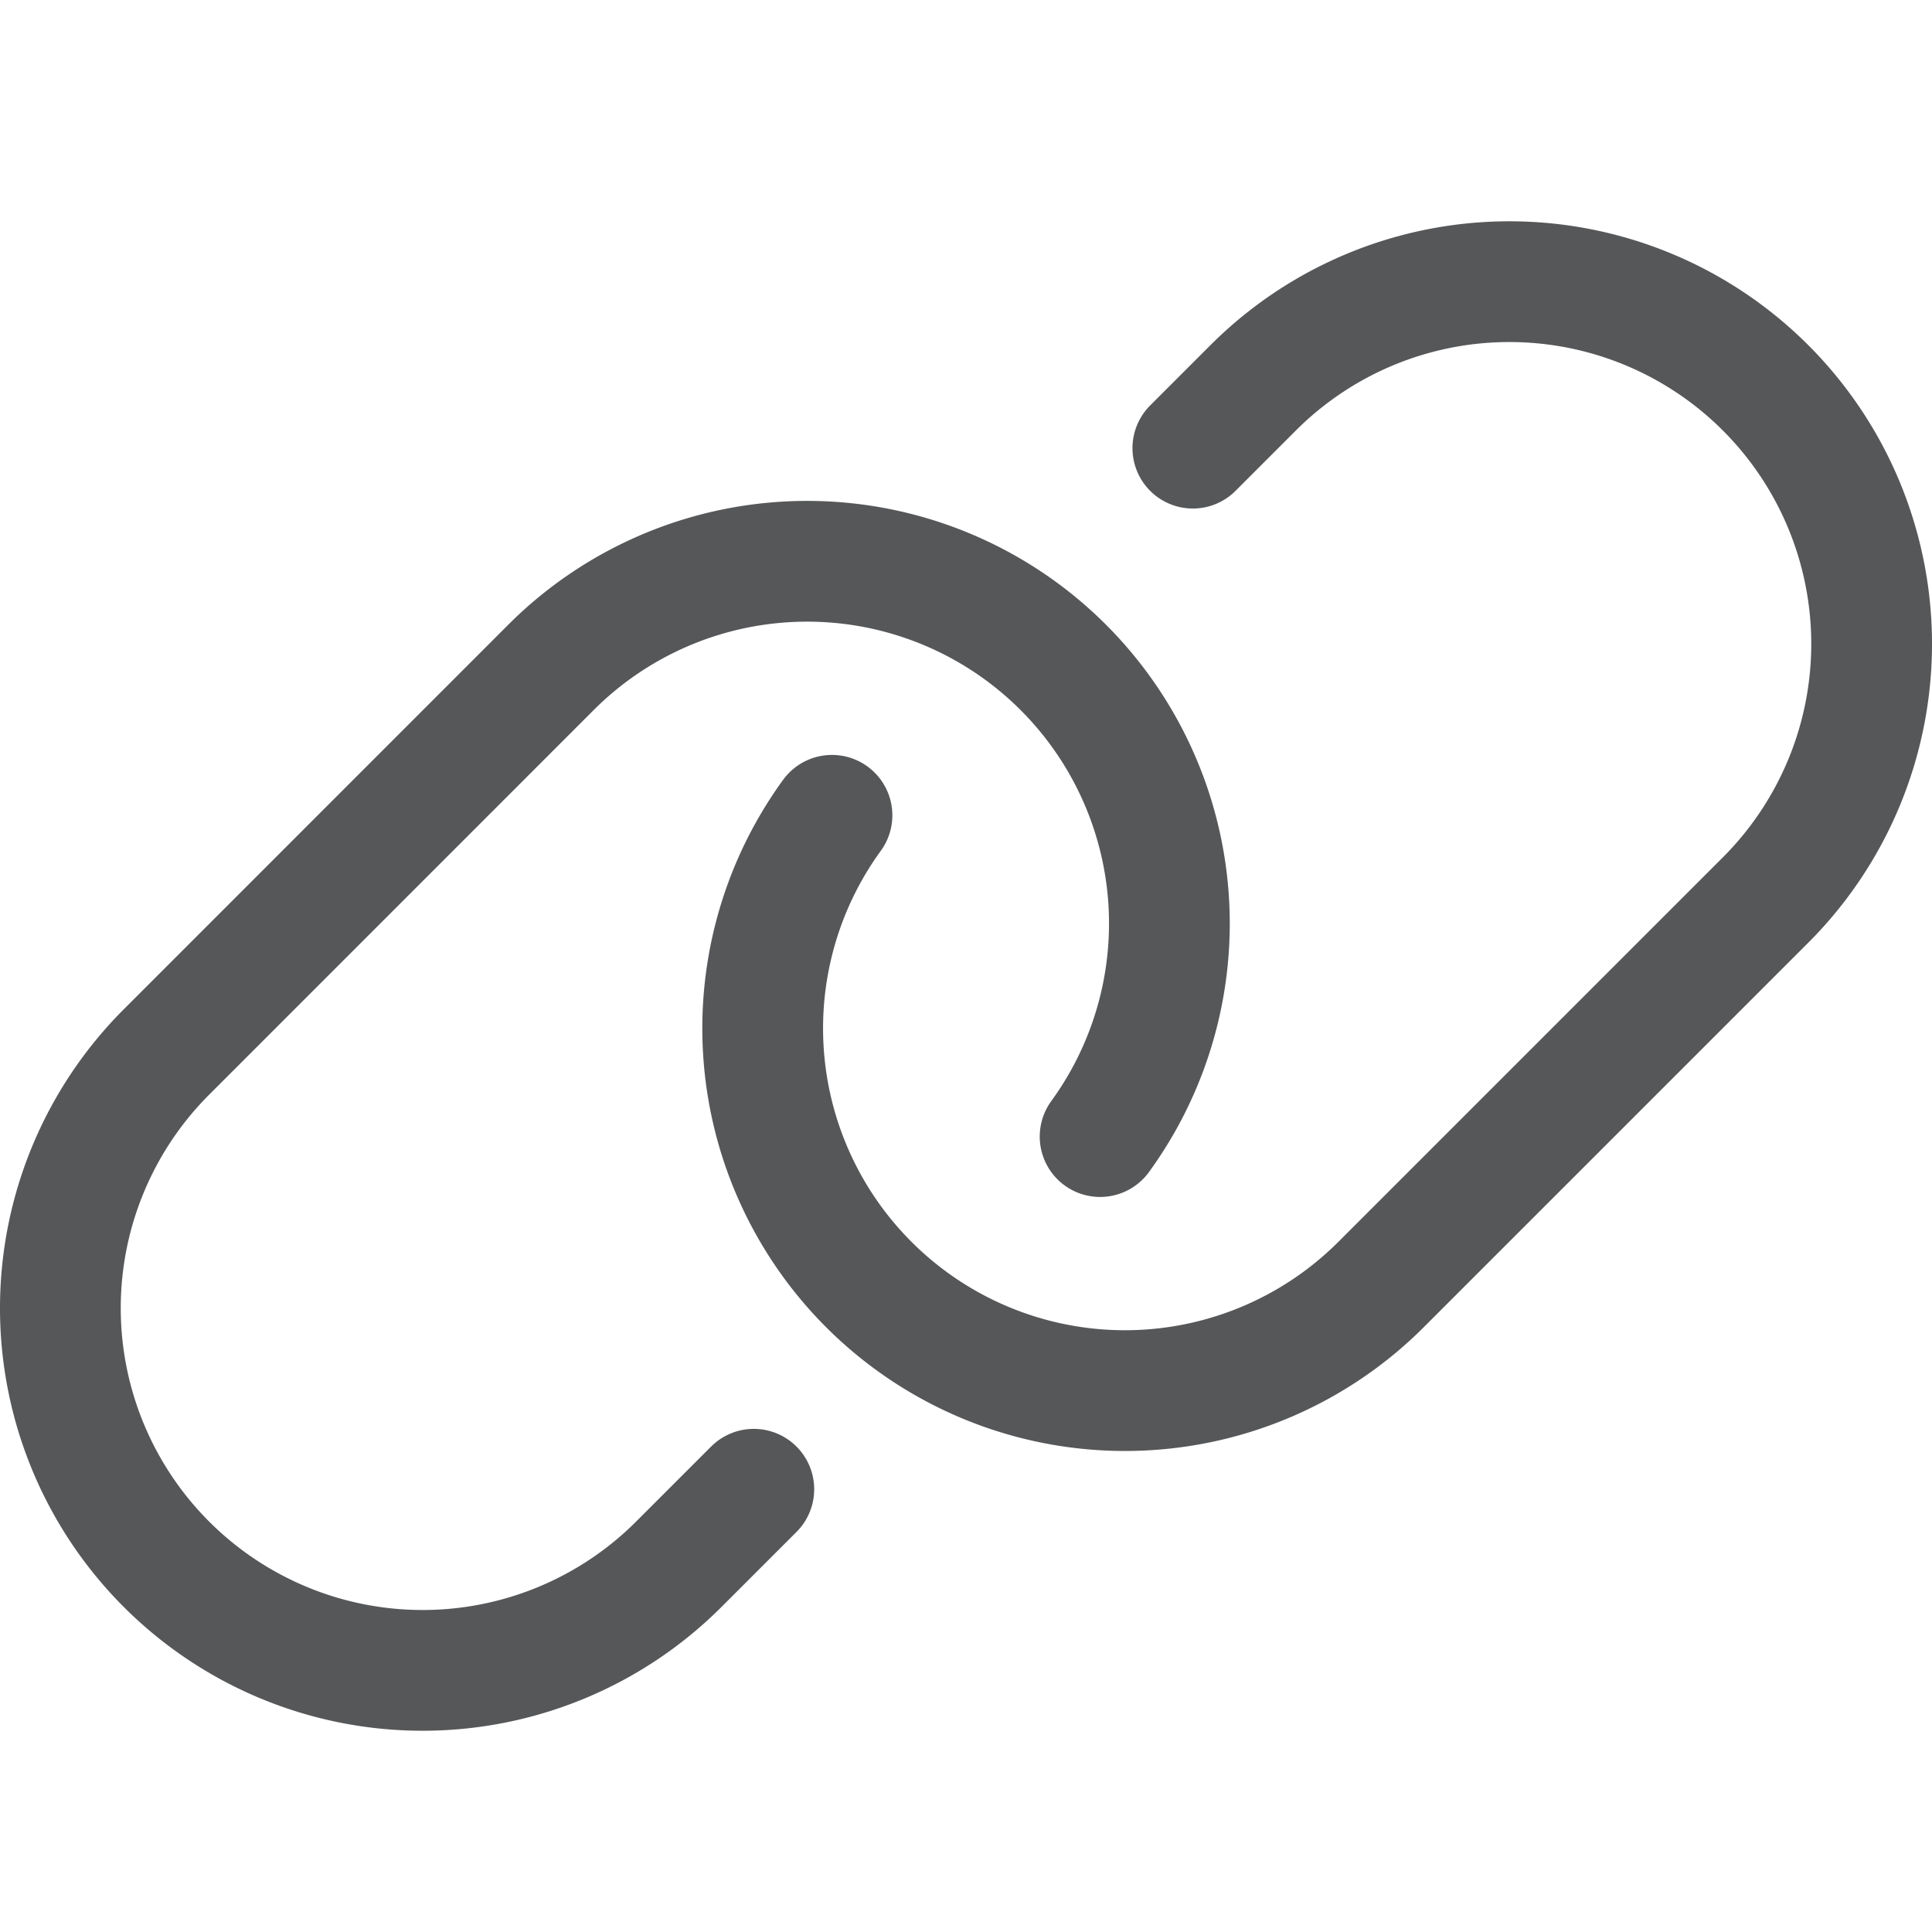
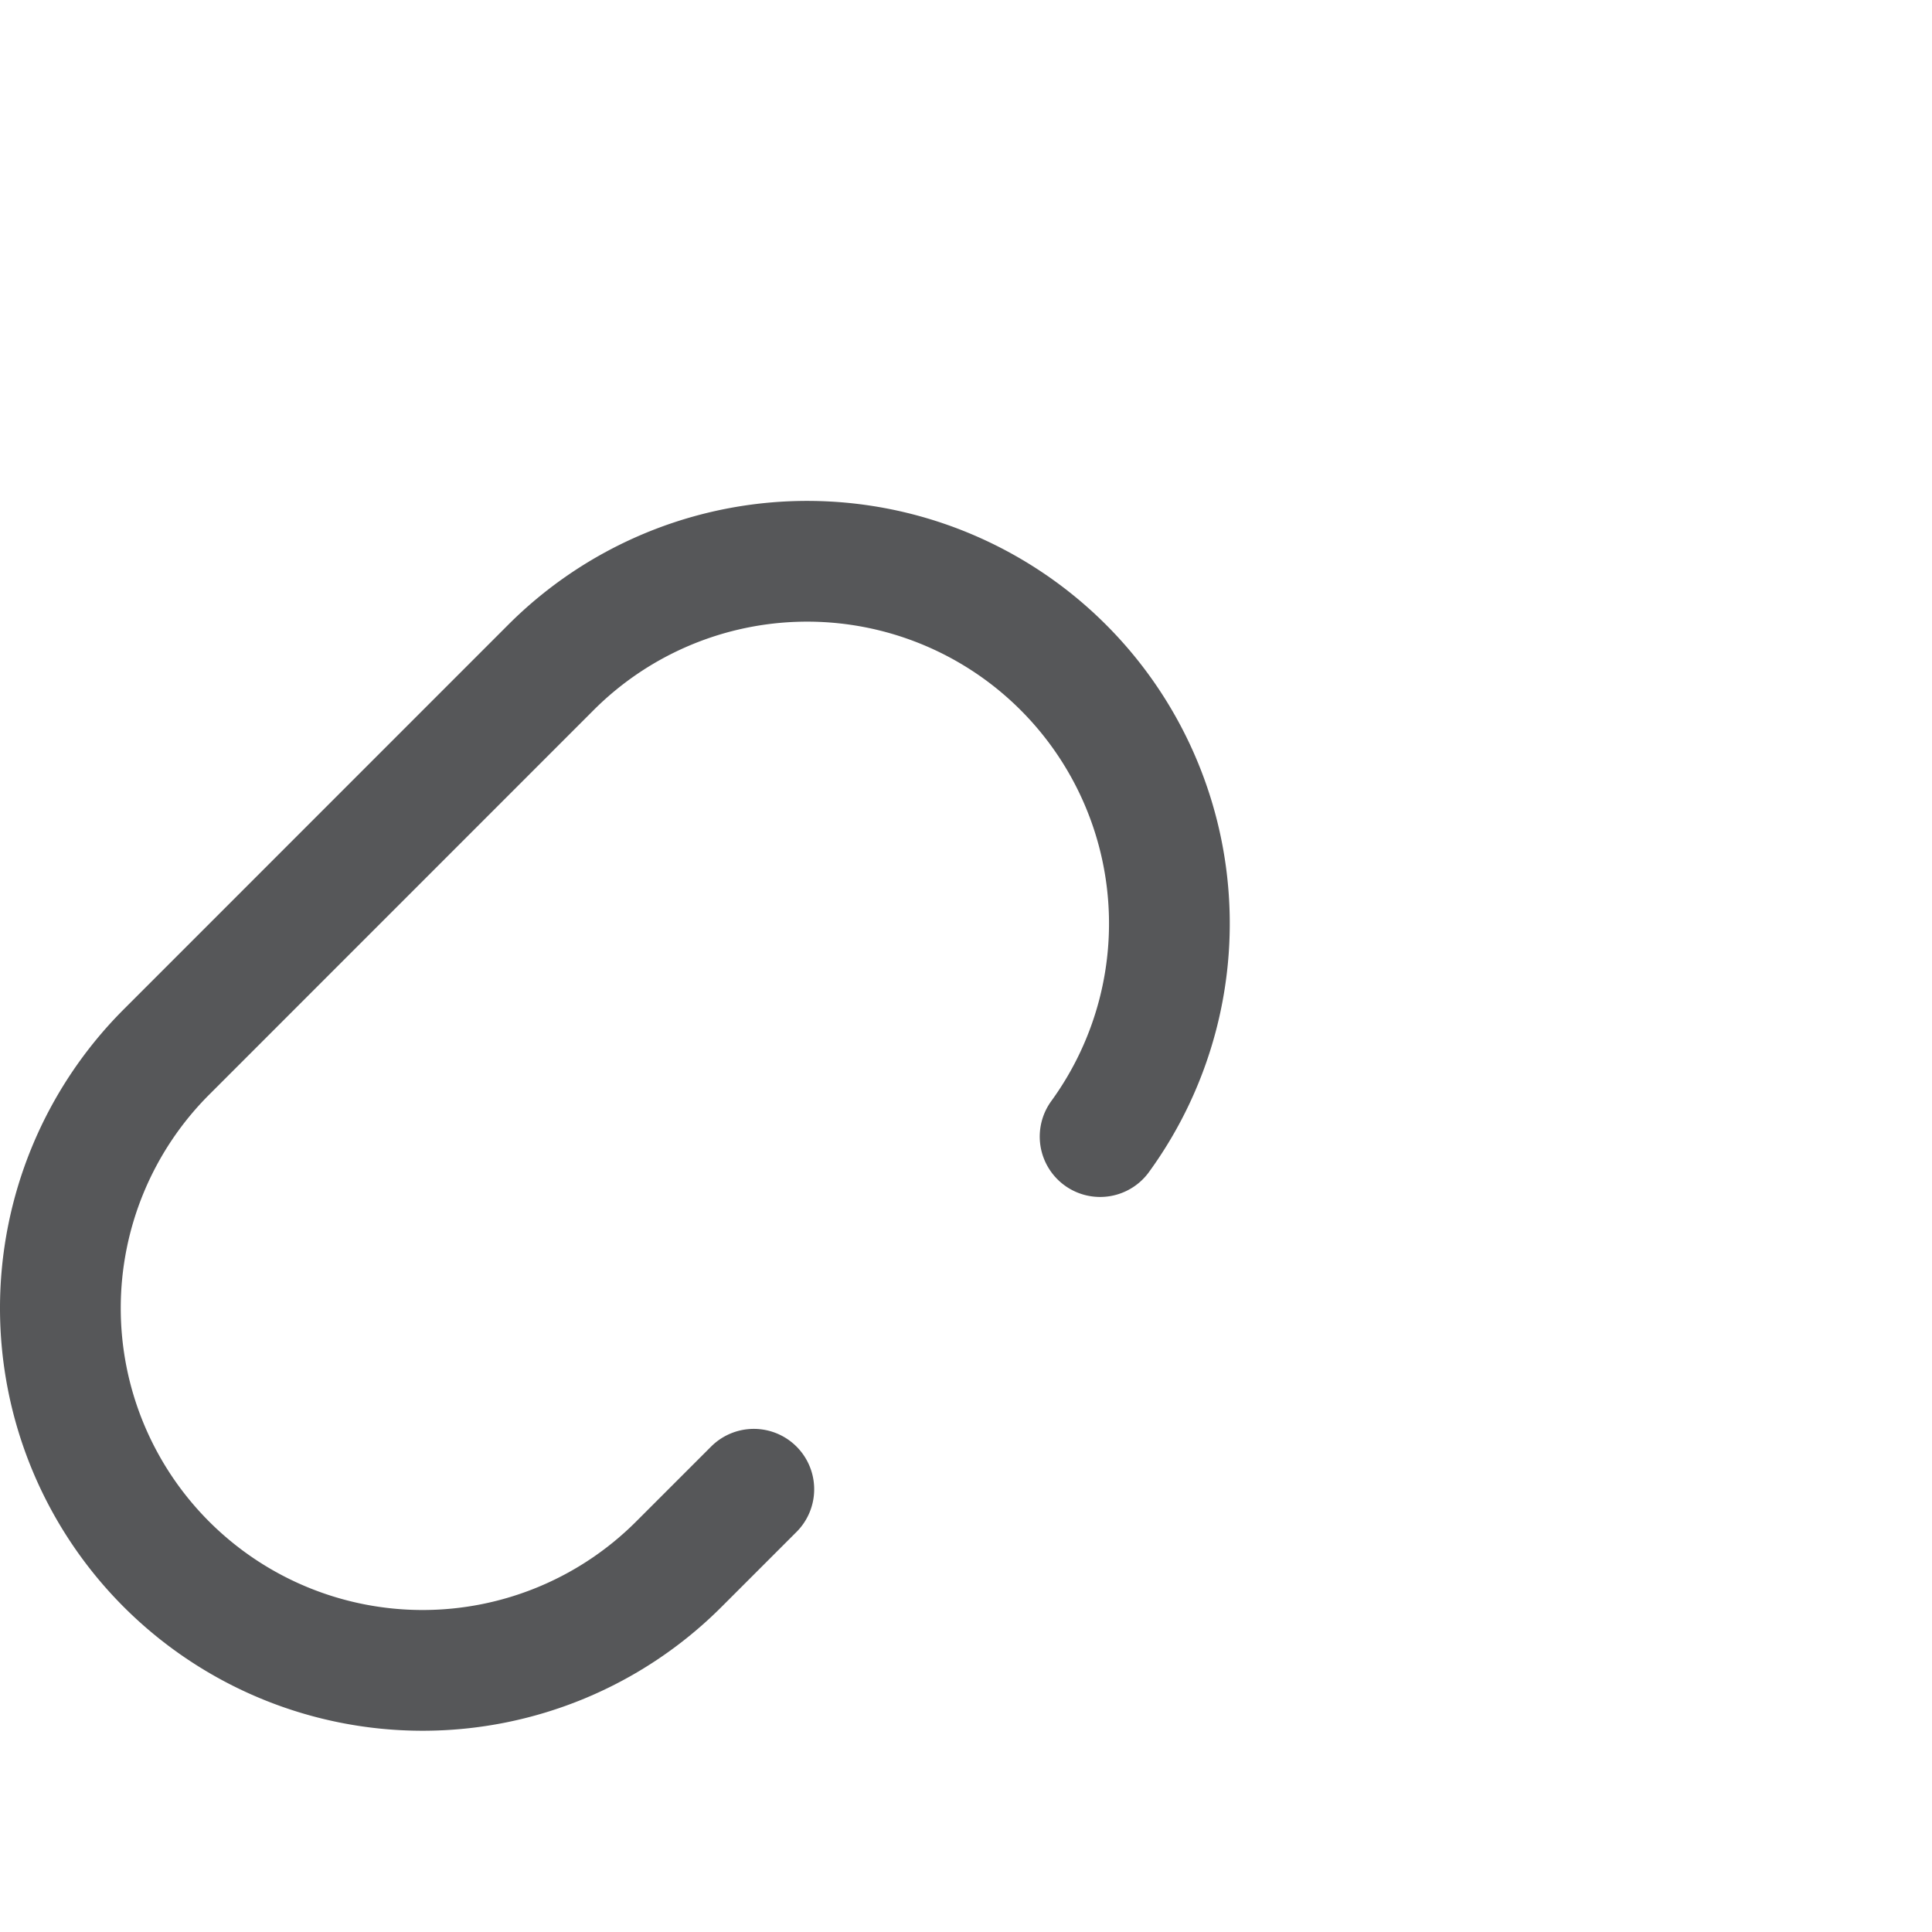
<svg xmlns="http://www.w3.org/2000/svg" viewBox="0 0 24 24">
  <g fill="none" stroke="#565759" stroke-linecap="round" stroke-linejoin="round" stroke-width="1.5">
    <path d="m9.364 18.5-.932.932a4.5 4.5 0 0 1 -6.364-6.364l4.773-4.774a4.5 4.5 0 0 1 6.825 5.825" />
-     <path d="m14.818 5.567.75-.75a4.5 4.5 0 0 1 6.364 6.364l-4.773 4.773a4.5 4.5 0 0 1 -6.824-5.826" />
  </g>
</svg>